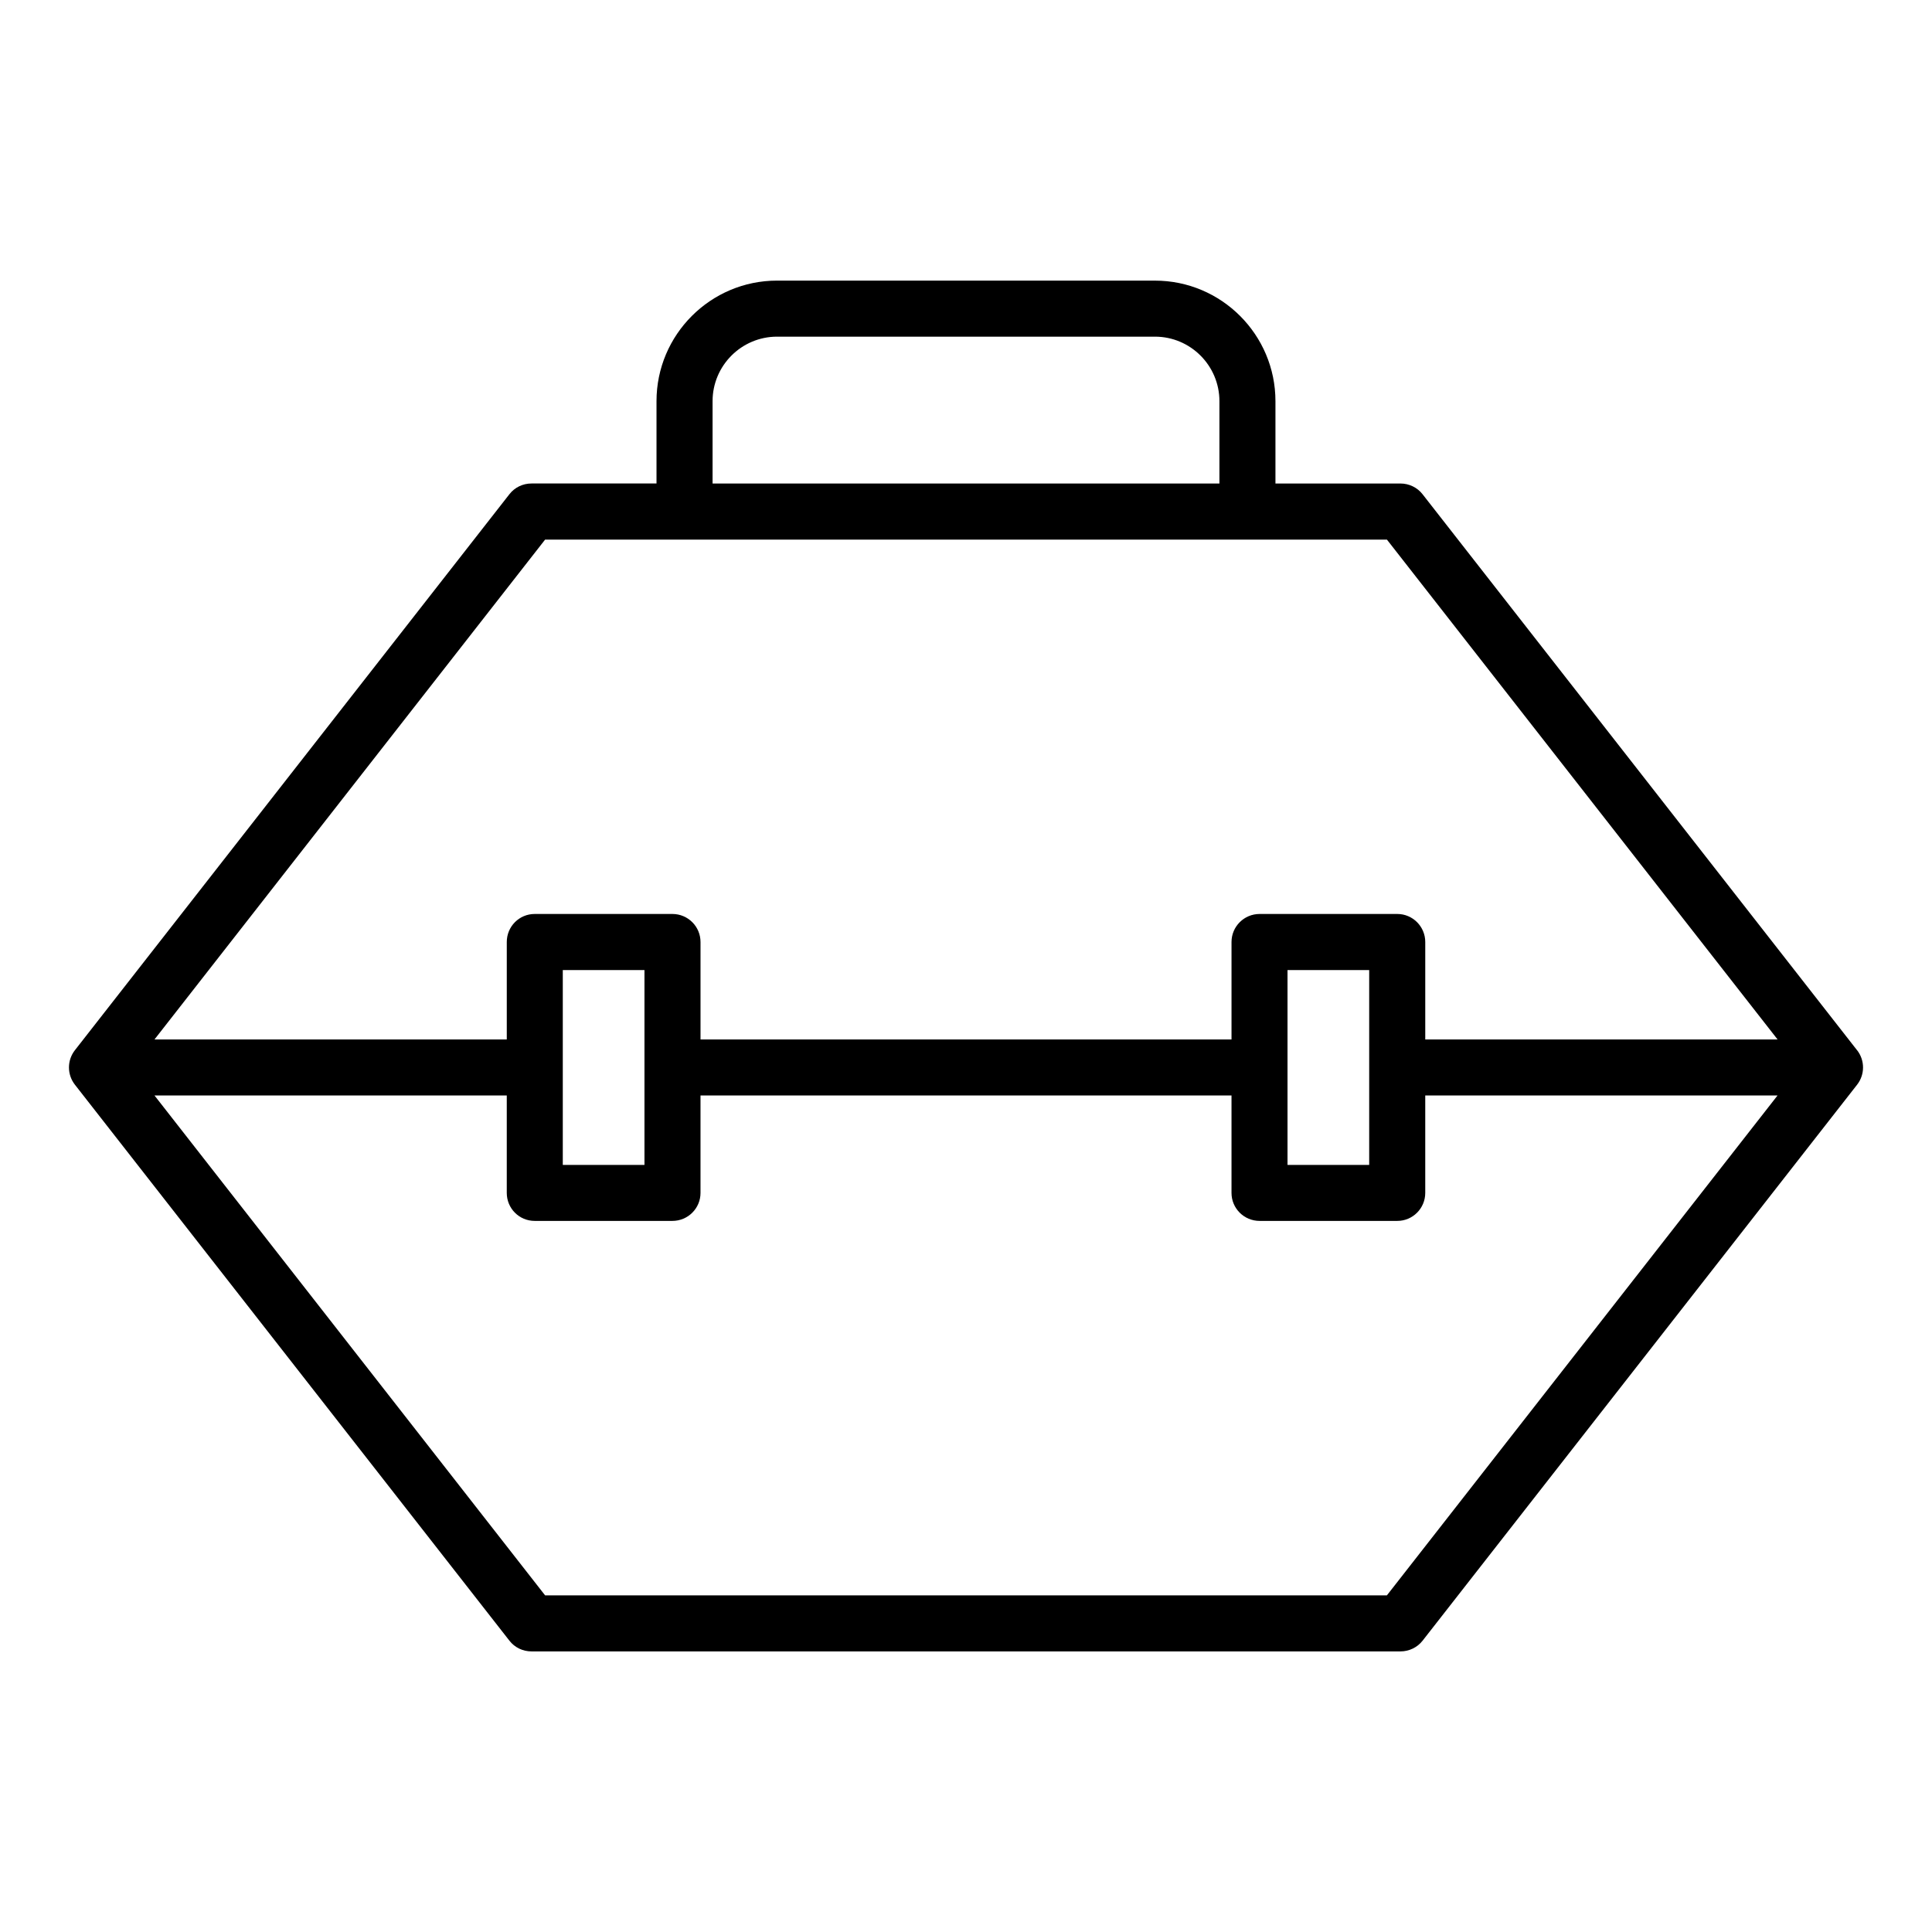
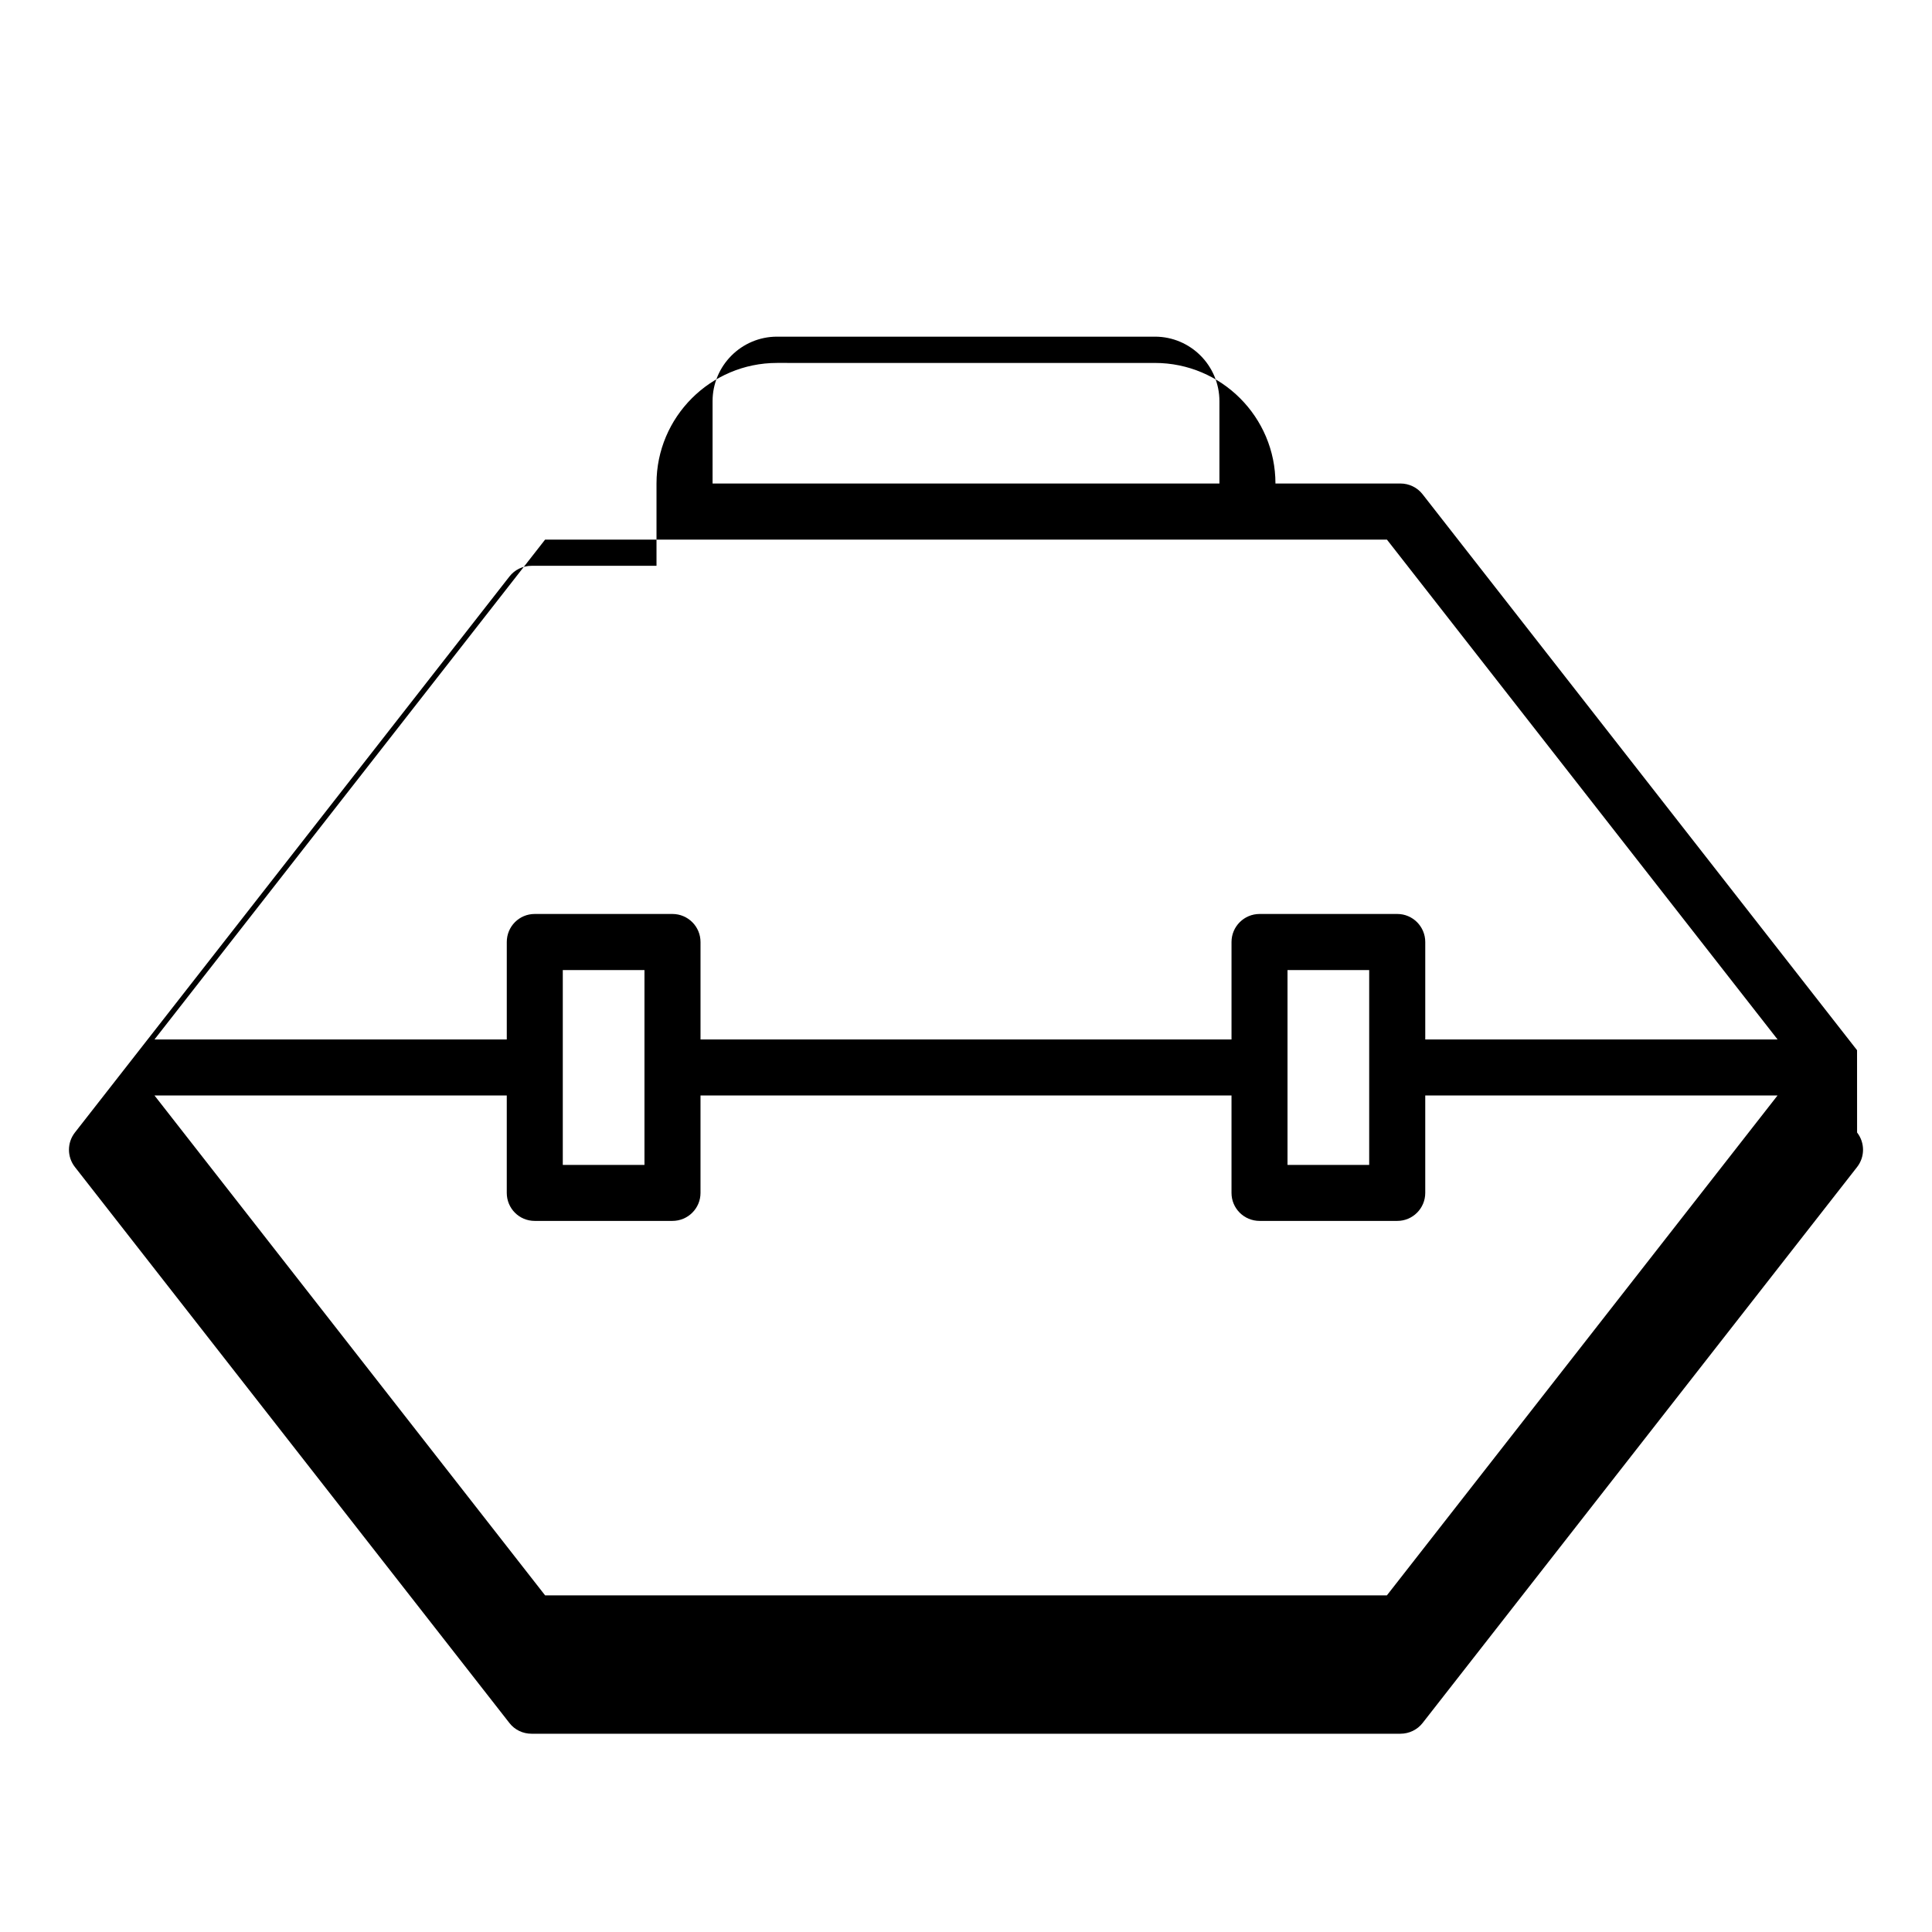
<svg xmlns="http://www.w3.org/2000/svg" fill="#000000" width="800px" height="800px" version="1.1" viewBox="144 144 512 512">
-   <path d="m511.54 566.79h-223.08l-103.52-132.48h93.359v25.824c0 4.098 3.285 7.418 7.402 7.418h36.496c4.117 0 7.445-3.32 7.445-7.418v-25.824h140.72v25.824c0 4.098 3.324 7.418 7.445 7.418h36.5c4.07 0 7.398-3.32 7.398-7.418v-25.824h93.363zm-196.75-165.71h-21.645v51.629h21.645zm192.06 0h-21.645v51.629h21.645zm-218.39-114.08h223.09l103.53 132.47-93.371-0.004v-25.824c0-4.098-3.324-7.43-7.398-7.43h-36.5c-4.117 0-7.445 3.332-7.445 7.43v25.824h-140.72v-25.824c0-4.098-3.324-7.43-7.445-7.43h-36.496c-4.121 0-7.402 3.332-7.402 7.43v25.824h-93.359zm44.379-36.684c0-9.43 7.664-17.098 17.09-17.098h100.15c9.418 0 17.082 7.672 17.082 17.098v21.816l-134.32 0.004zm303.3 172-115.14-147.33c-1.398-1.809-3.594-2.852-5.871-2.852h-33.121v-21.816c0-17.625-14.328-31.949-31.934-31.949l-100.15-0.004c-17.613 0-31.941 14.328-31.941 31.949v21.816h-33.121c-2.32 0-4.469 1.043-5.867 2.852l-115.14 147.33c-2.102 2.688-2.102 6.457 0 9.145l115.14 147.33c1.395 1.809 3.543 2.852 5.867 2.852h230.28c2.273 0 4.469-1.043 5.871-2.852l115.14-147.33c2.098-2.688 2.098-6.453-0.004-9.145z" fill-rule="evenodd" />
+   <path d="m511.54 566.79h-223.08l-103.52-132.48h93.359v25.824c0 4.098 3.285 7.418 7.402 7.418h36.496c4.117 0 7.445-3.32 7.445-7.418v-25.824h140.72v25.824c0 4.098 3.324 7.418 7.445 7.418h36.5c4.07 0 7.398-3.32 7.398-7.418v-25.824h93.363zm-196.75-165.71h-21.645v51.629h21.645zm192.06 0h-21.645v51.629h21.645zm-218.39-114.08h223.09l103.53 132.47-93.371-0.004v-25.824c0-4.098-3.324-7.43-7.398-7.43h-36.5c-4.117 0-7.445 3.332-7.445 7.43v25.824h-140.72v-25.824c0-4.098-3.324-7.43-7.445-7.43h-36.496c-4.121 0-7.402 3.332-7.402 7.43v25.824h-93.359zm44.379-36.684c0-9.43 7.664-17.098 17.09-17.098h100.15c9.418 0 17.082 7.672 17.082 17.098v21.816l-134.32 0.004zm303.3 172-115.14-147.33c-1.398-1.809-3.594-2.852-5.871-2.852h-33.121c0-17.625-14.328-31.949-31.934-31.949l-100.15-0.004c-17.613 0-31.941 14.328-31.941 31.949v21.816h-33.121c-2.32 0-4.469 1.043-5.867 2.852l-115.14 147.33c-2.102 2.688-2.102 6.457 0 9.145l115.14 147.33c1.395 1.809 3.543 2.852 5.867 2.852h230.28c2.273 0 4.469-1.043 5.871-2.852l115.14-147.33c2.098-2.688 2.098-6.453-0.004-9.145z" fill-rule="evenodd" />
</svg>